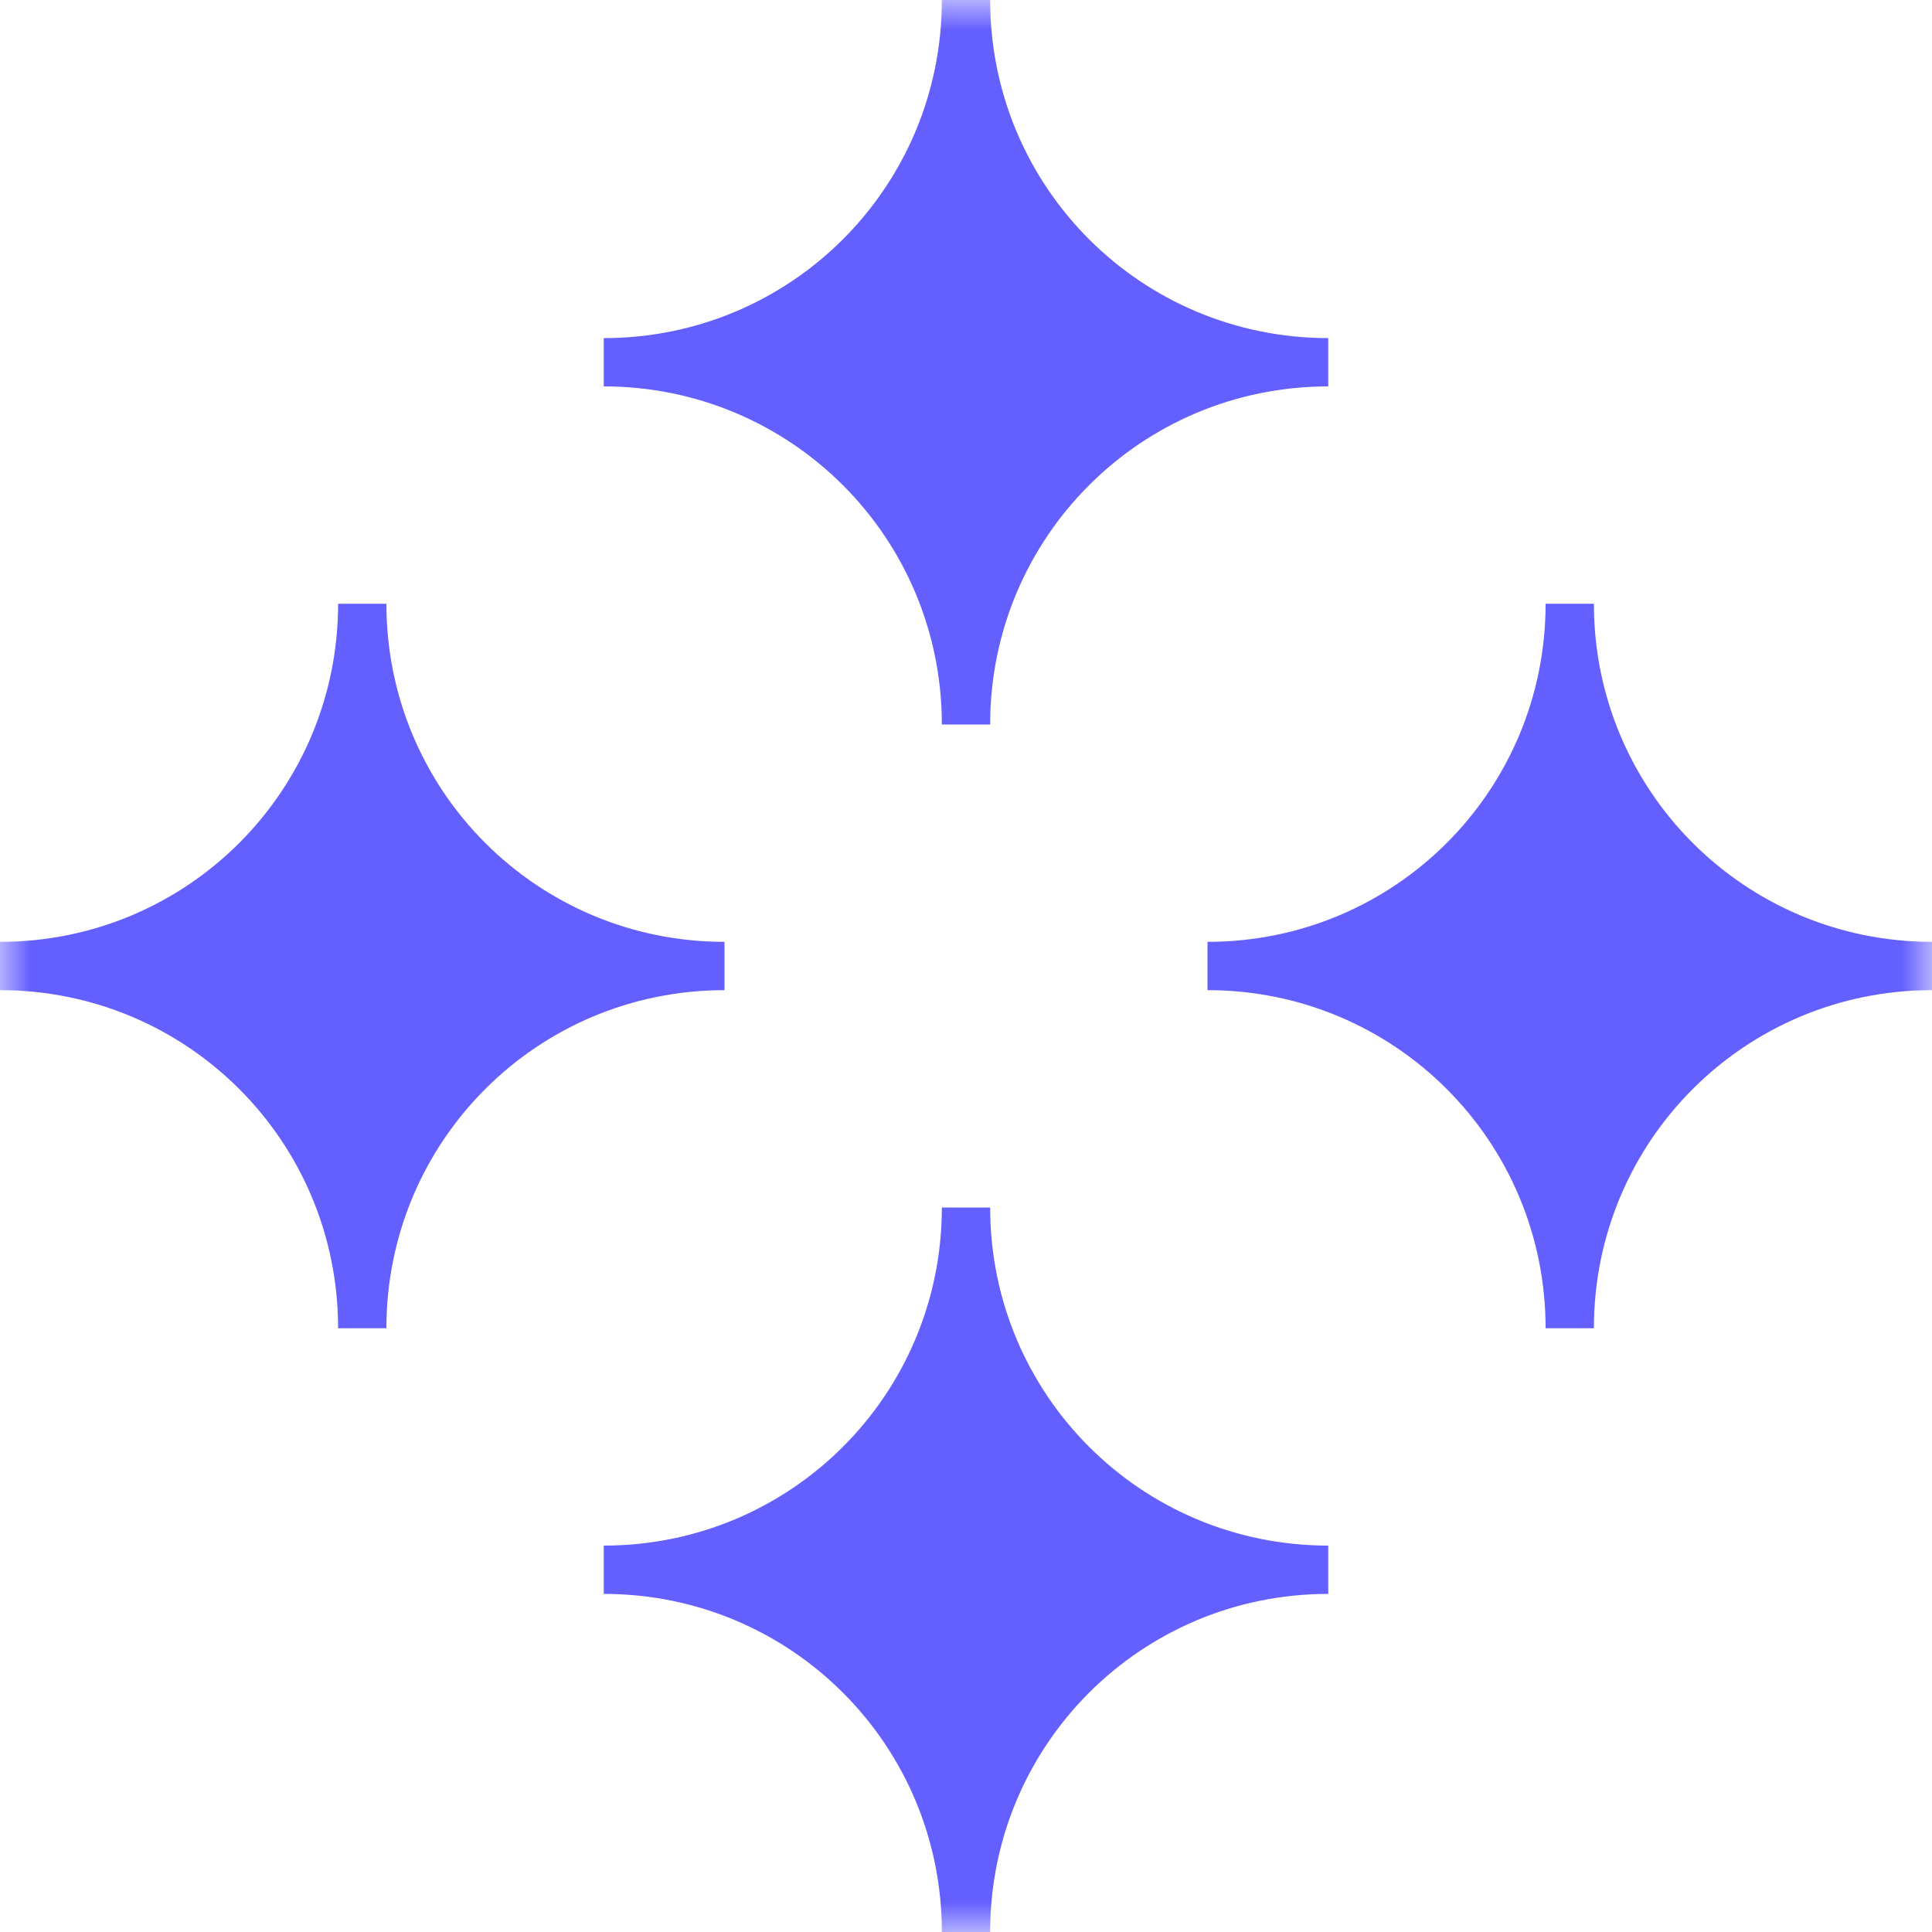
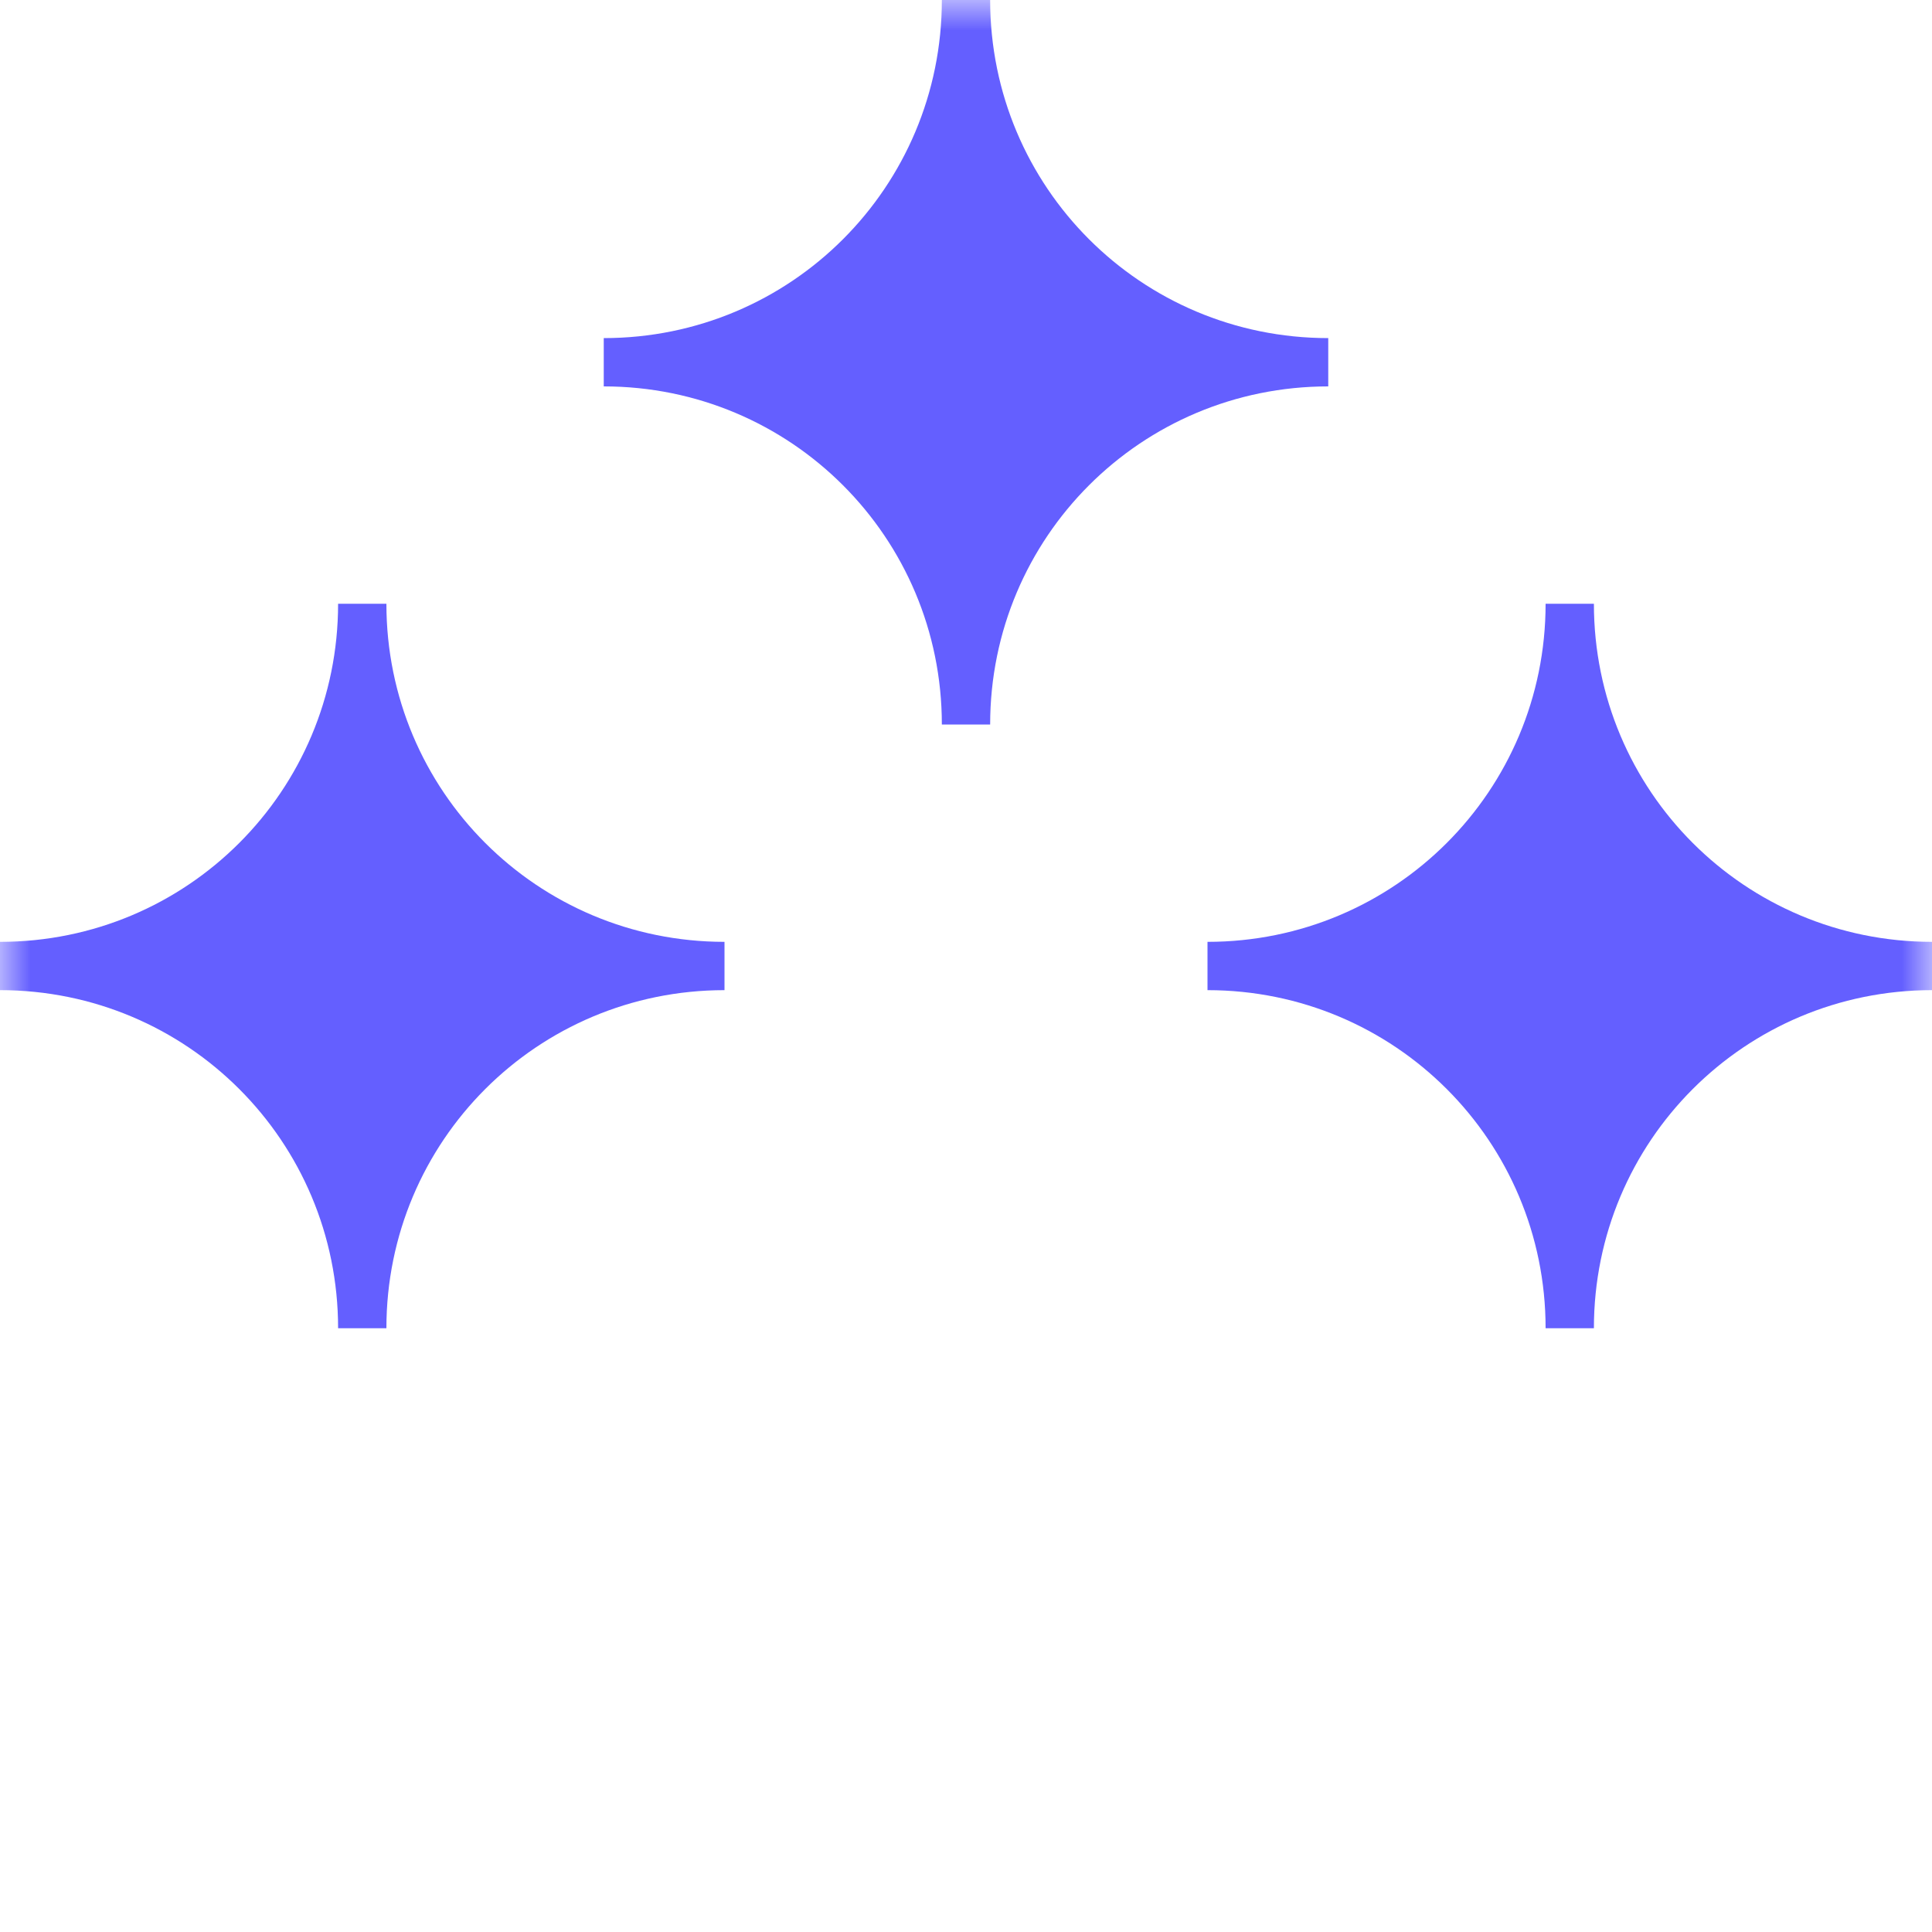
<svg xmlns="http://www.w3.org/2000/svg" width="32" height="32" viewBox="0 0 32 32" fill="none">
  <g clip-path="url(#clip0_36_1580)">
    <mask id="mask0_36_1580" style="mask-type:luminance" maskUnits="userSpaceOnUse" x="0" y="0" width="32" height="32">
      <path d="M32 0H0V32H32V0Z" fill="white" />
    </mask>
    <g mask="url(#mask0_36_1580)">
      <path d="M22 5.6C18.9 5.6 16.4 3.1 16.4 0H15.6C15.6 3.1 13.1 5.6 10 5.6V6.4C13.1 6.4 15.6 8.9 15.6 12H16.4C16.4 8.9 18.9 6.4 22 6.4V5.6Z" fill="#645FFF" />
-       <path d="M22 25.6C18.9 25.6 16.4 23.1 16.4 20H15.6C15.6 23.1 13.1 25.6 10 25.6V26.4C13.1 26.4 15.6 28.9 15.6 32H16.4C16.4 28.9 18.9 26.4 22 26.4V25.6Z" fill="#645FFF" />
      <path d="M26.4 22C26.4 18.9 28.9 16.4 32 16.4V15.6C28.9 15.6 26.4 13.1 26.4 10H25.6C25.6 13.1 23.1 15.6 20 15.6V16.4C23.1 16.4 25.6 18.9 25.6 22H26.4Z" fill="#645FFF" />
      <path d="M6.4 22C6.4 18.9 8.9 16.4 12 16.4V15.6C8.9 15.6 6.4 13.1 6.4 10H5.6C5.6 13.1 3.1 15.6 0 15.6V16.4C3.1 16.4 5.6 18.9 5.6 22H6.4Z" fill="#645FFF" />
    </g>
  </g>
  <defs>
    <clipPath id="clip0_36_1580">
      <rect width="32" height="32" fill="white" />
    </clipPath>
  </defs>
</svg>